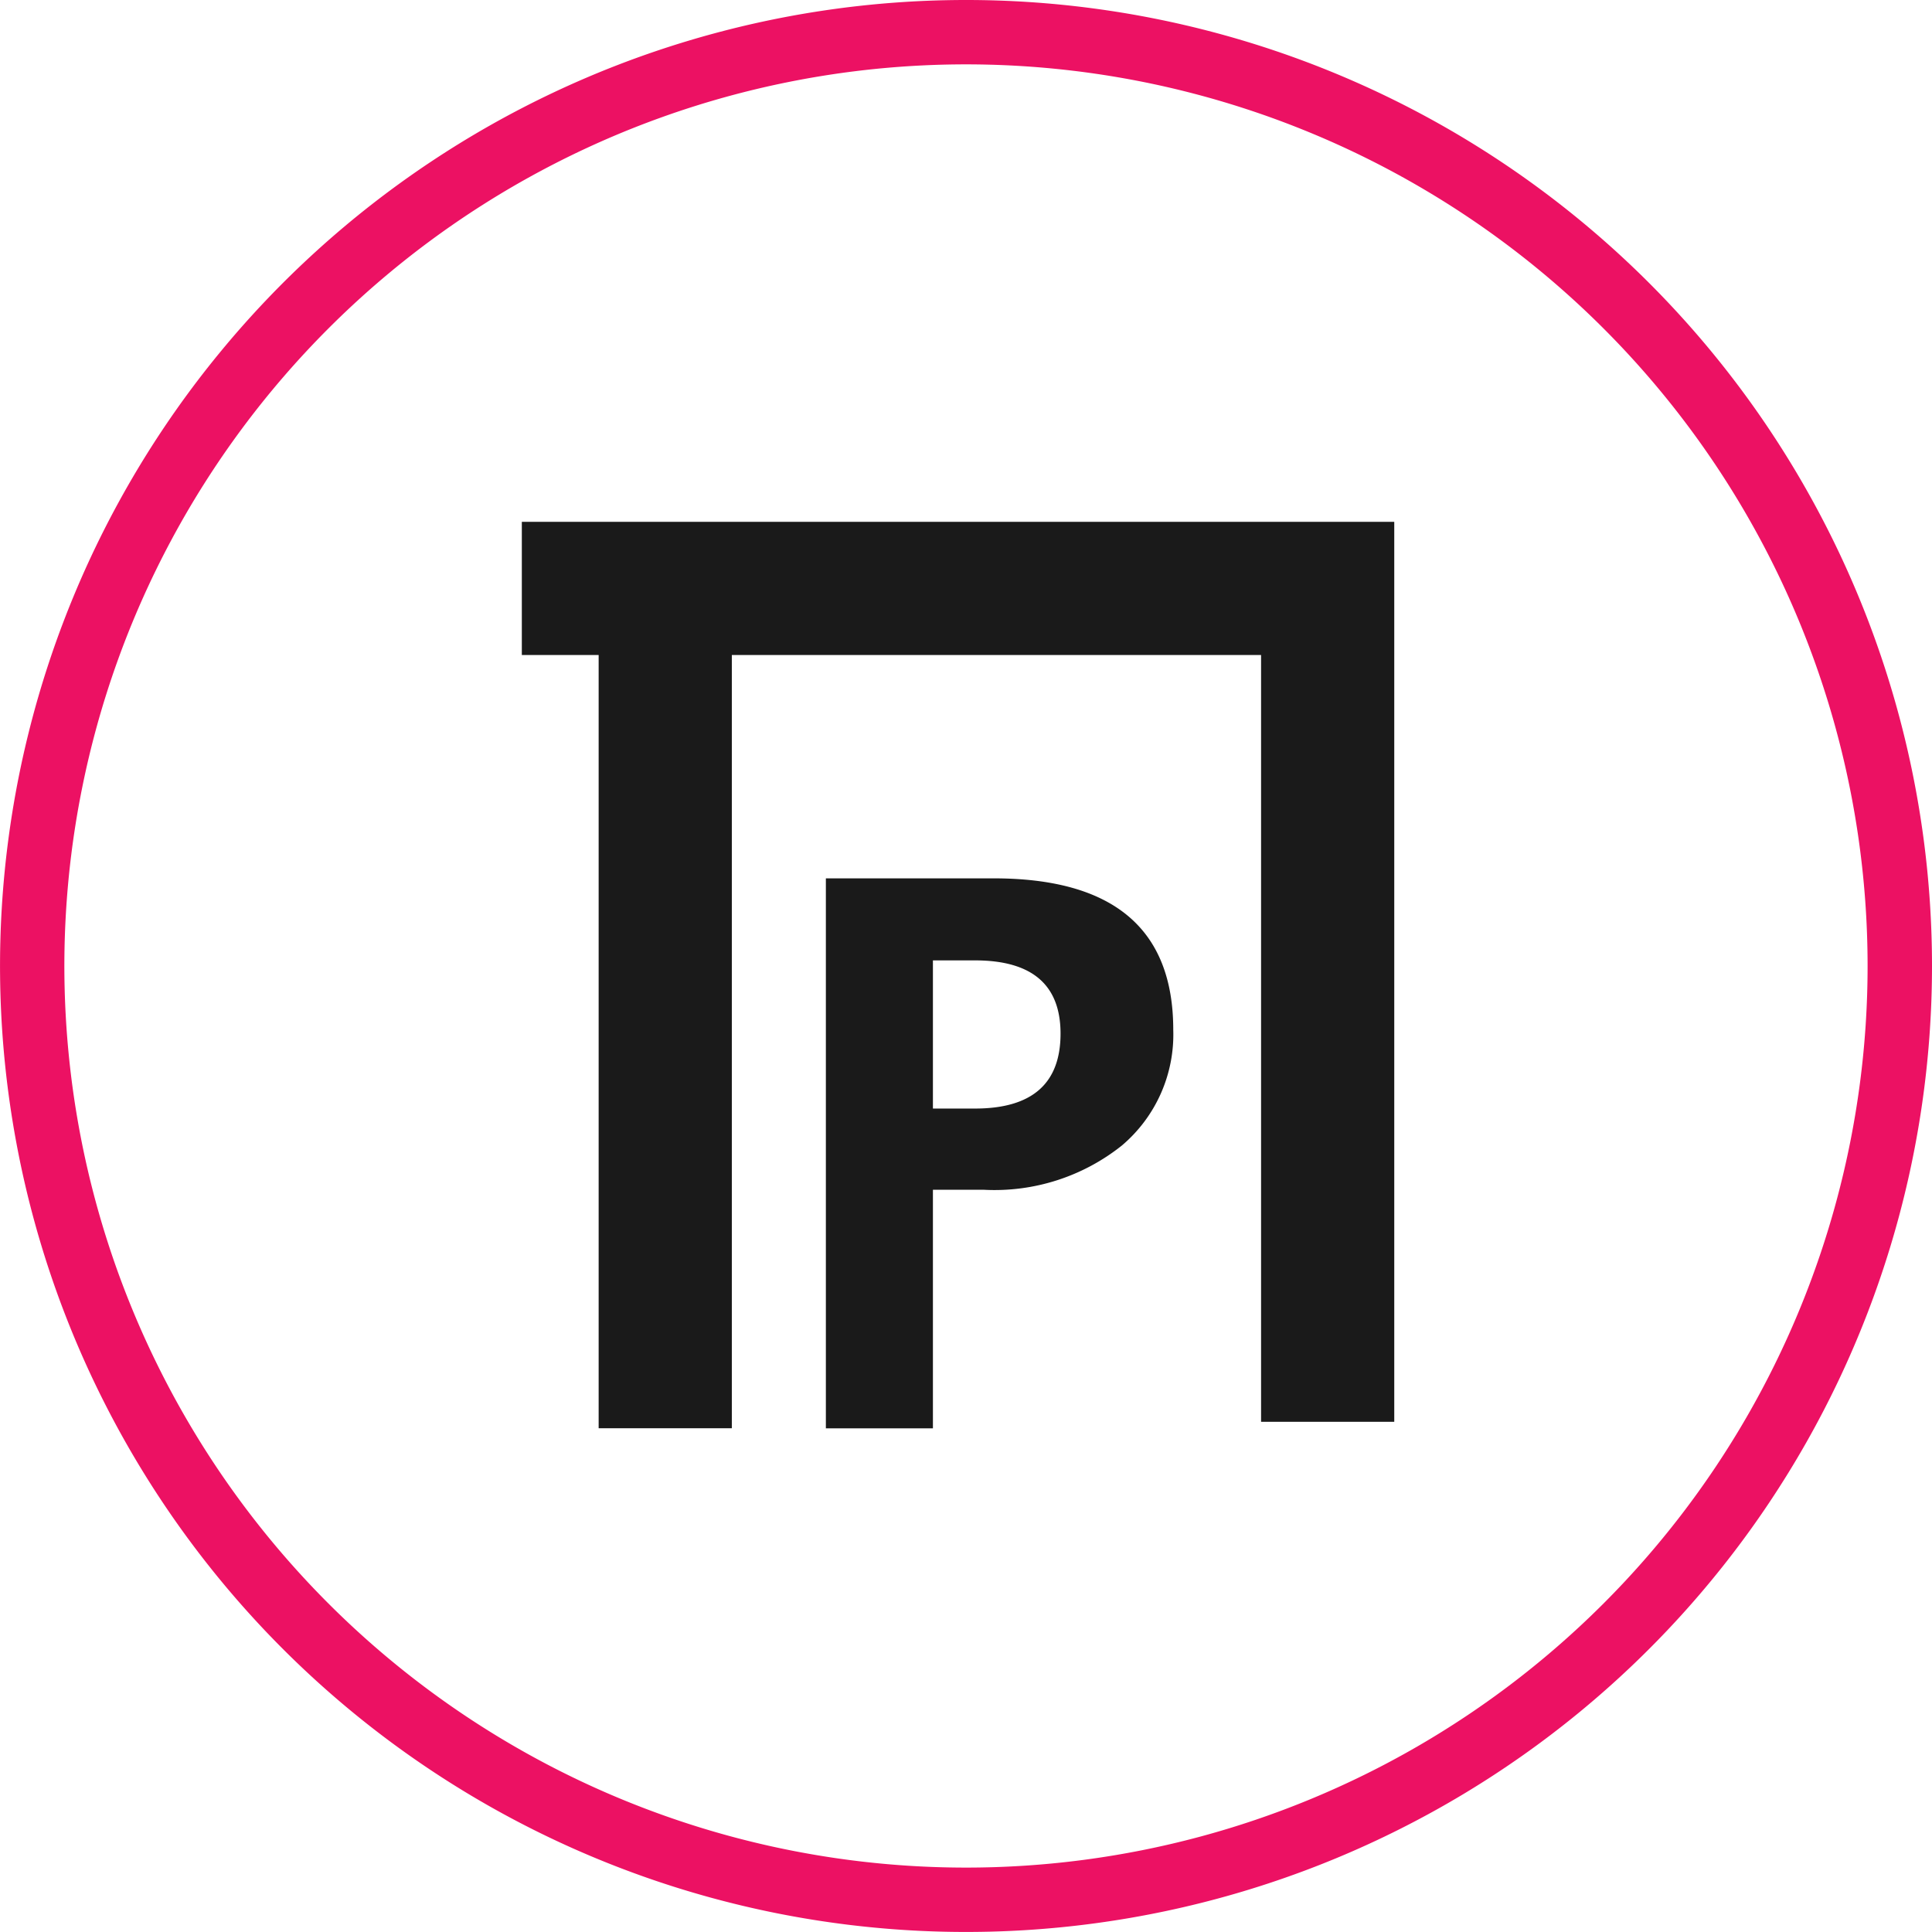
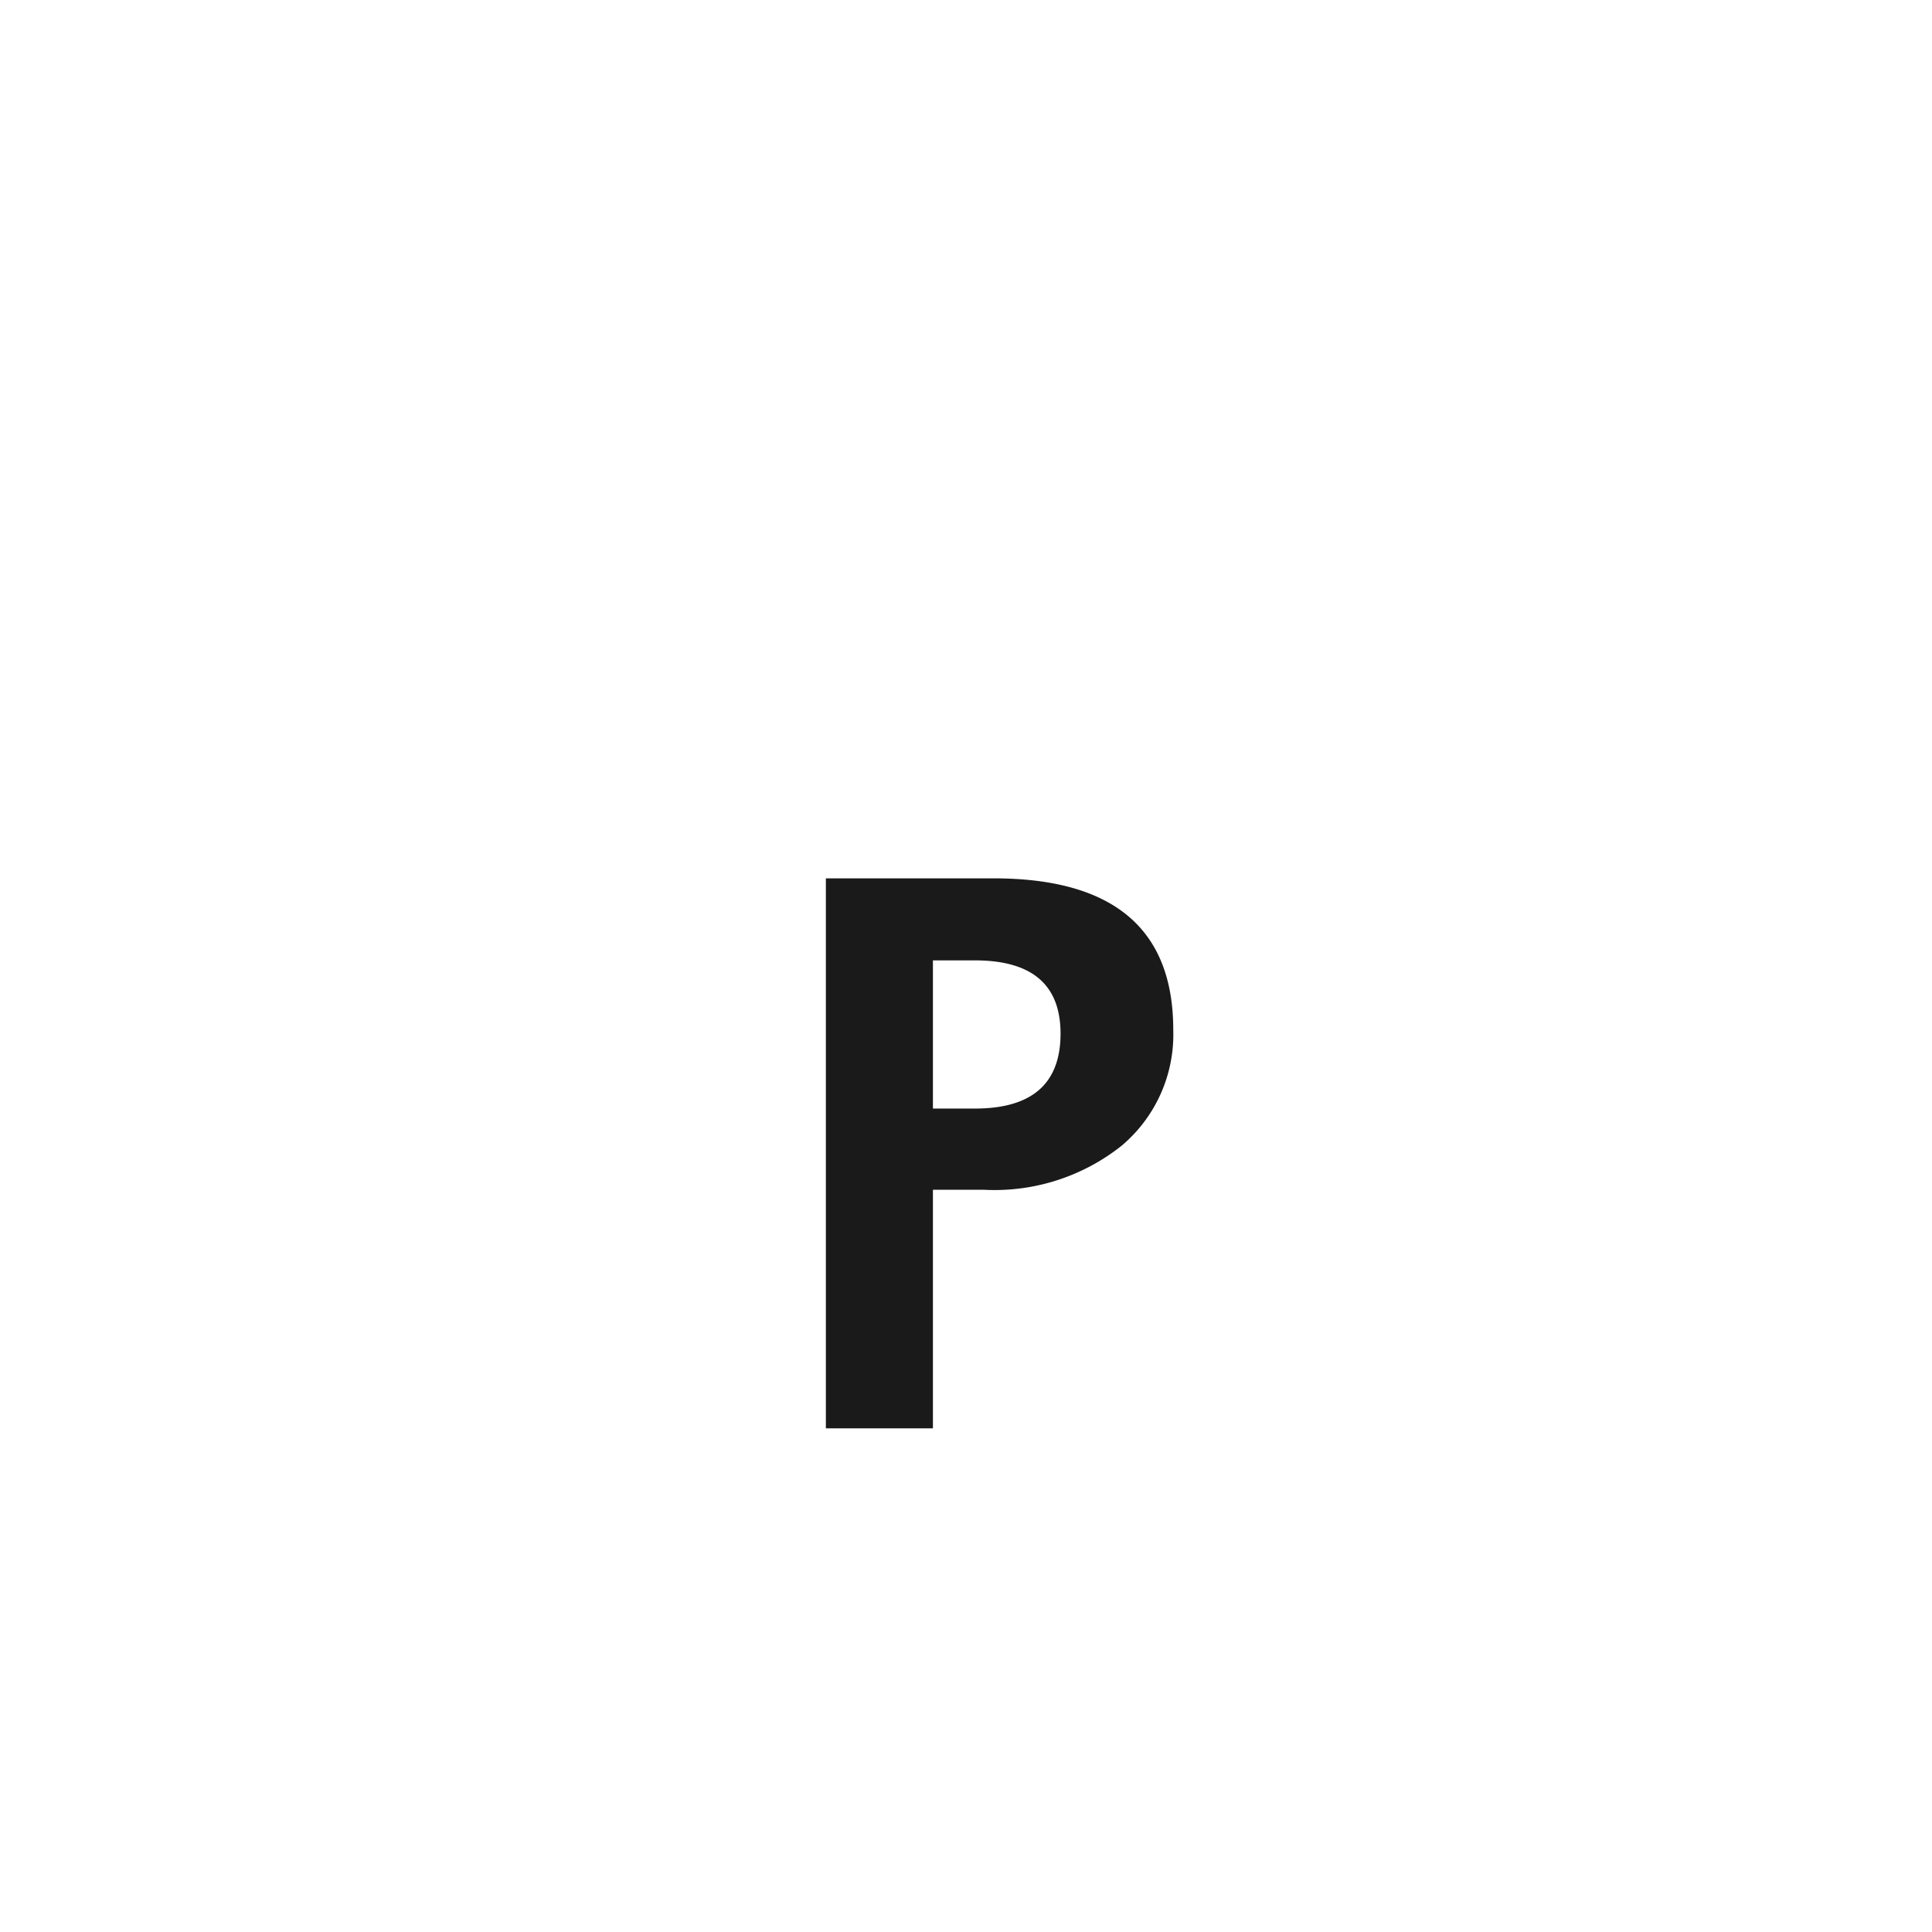
<svg xmlns="http://www.w3.org/2000/svg" width="51.833" height="51.833" viewBox="0 0 51.833 51.833">
  <g id="חניונים" transform="translate(-4845 -2053)">
    <g id="Group_4318" data-name="Group 4318" transform="translate(4859 2067.001)">
      <path id="Path_182" data-name="Path 182" d="M-1.669-5.645v6.4H-4.541V-14h4.5q4.82,0,4.82,4.064A3.9,3.9,0,0,1,3.4-6.832,5.478,5.478,0,0,1-.3-5.645Zm0-6.154v3.975H-.539q2.294,0,2.294-2.01,0-1.965-2.294-1.965Z" transform="translate(12.698 23.564)" fill="#1a1a1a" />
-       <path id="Union_1" data-name="Union 1" d="M2.061,24.318V3.573H0V0H23.406V24.145H19.833V3.573H5.634V24.318Z" transform="translate(0 -0.001)" fill="#1a1a1a" />
    </g>
-     <path id="Shape" d="M25.916,0A25.916,25.916,0,1,0,51.833,25.916,25.916,25.916,0,0,0,25.916,0Zm0,50.105A24.189,24.189,0,1,1,50.105,25.916,24.189,24.189,0,0,1,25.916,50.105Z" transform="translate(4845 2053)" fill="#ec1163" />
  </g>
</svg>